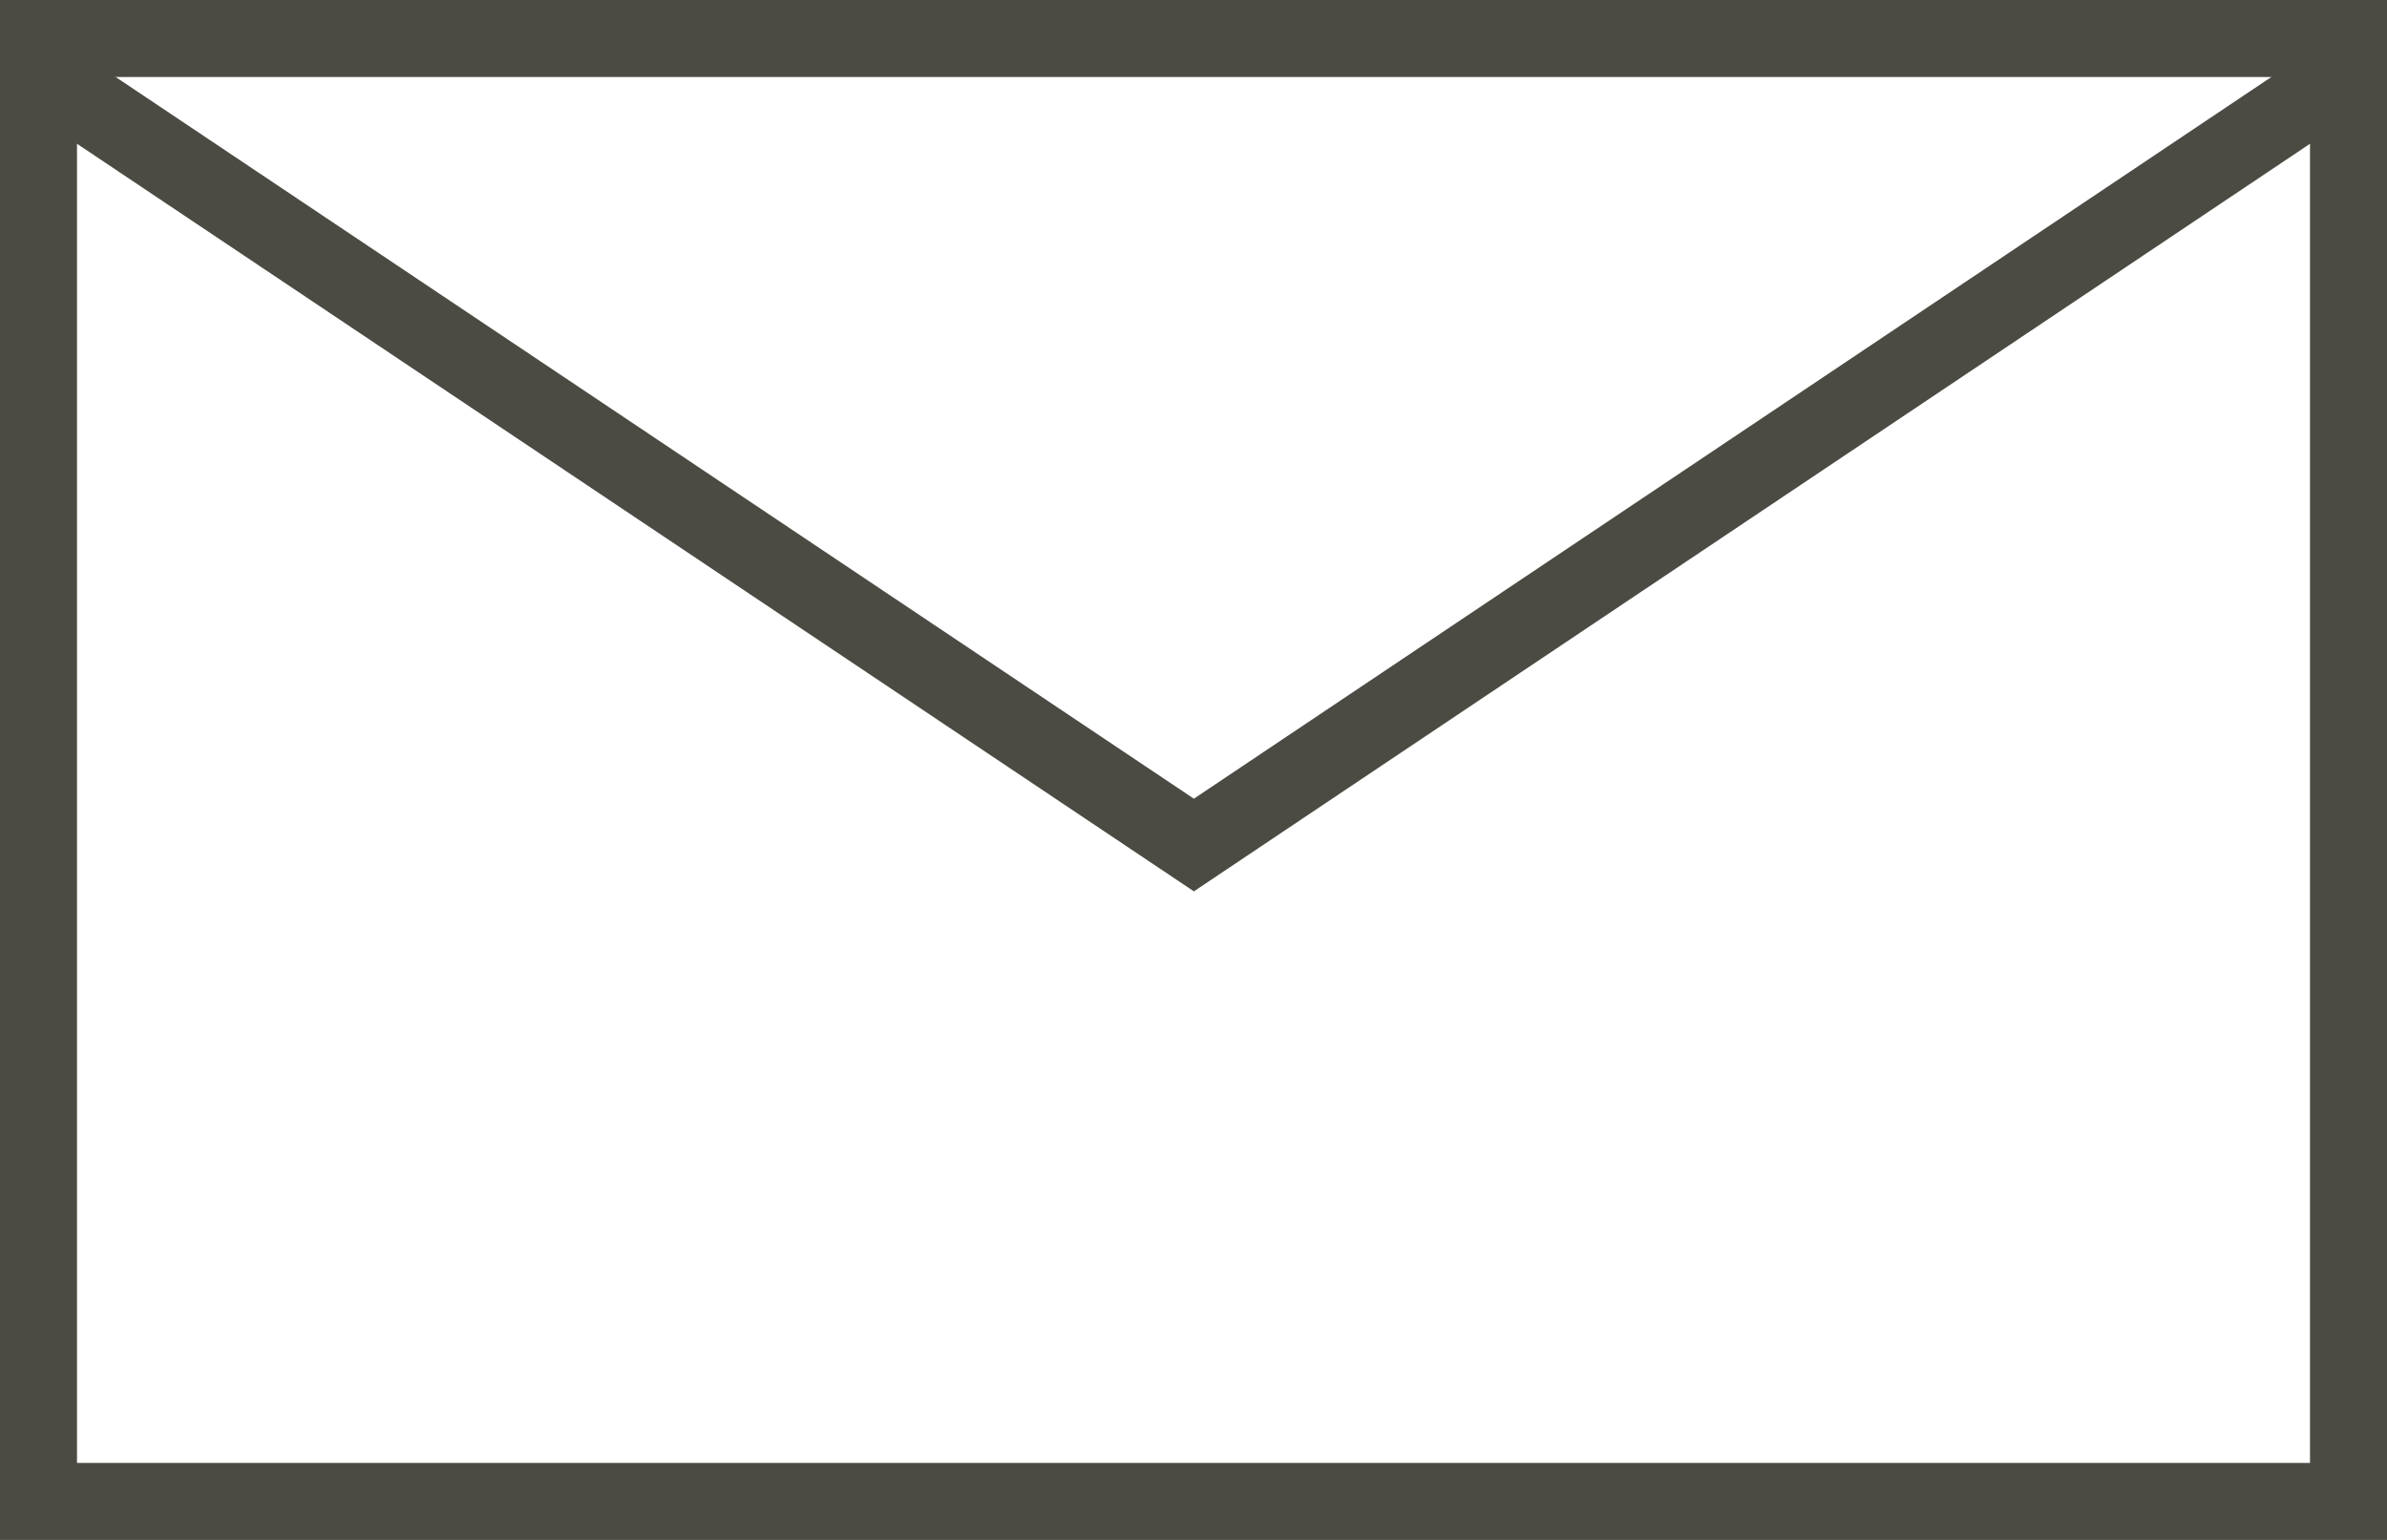
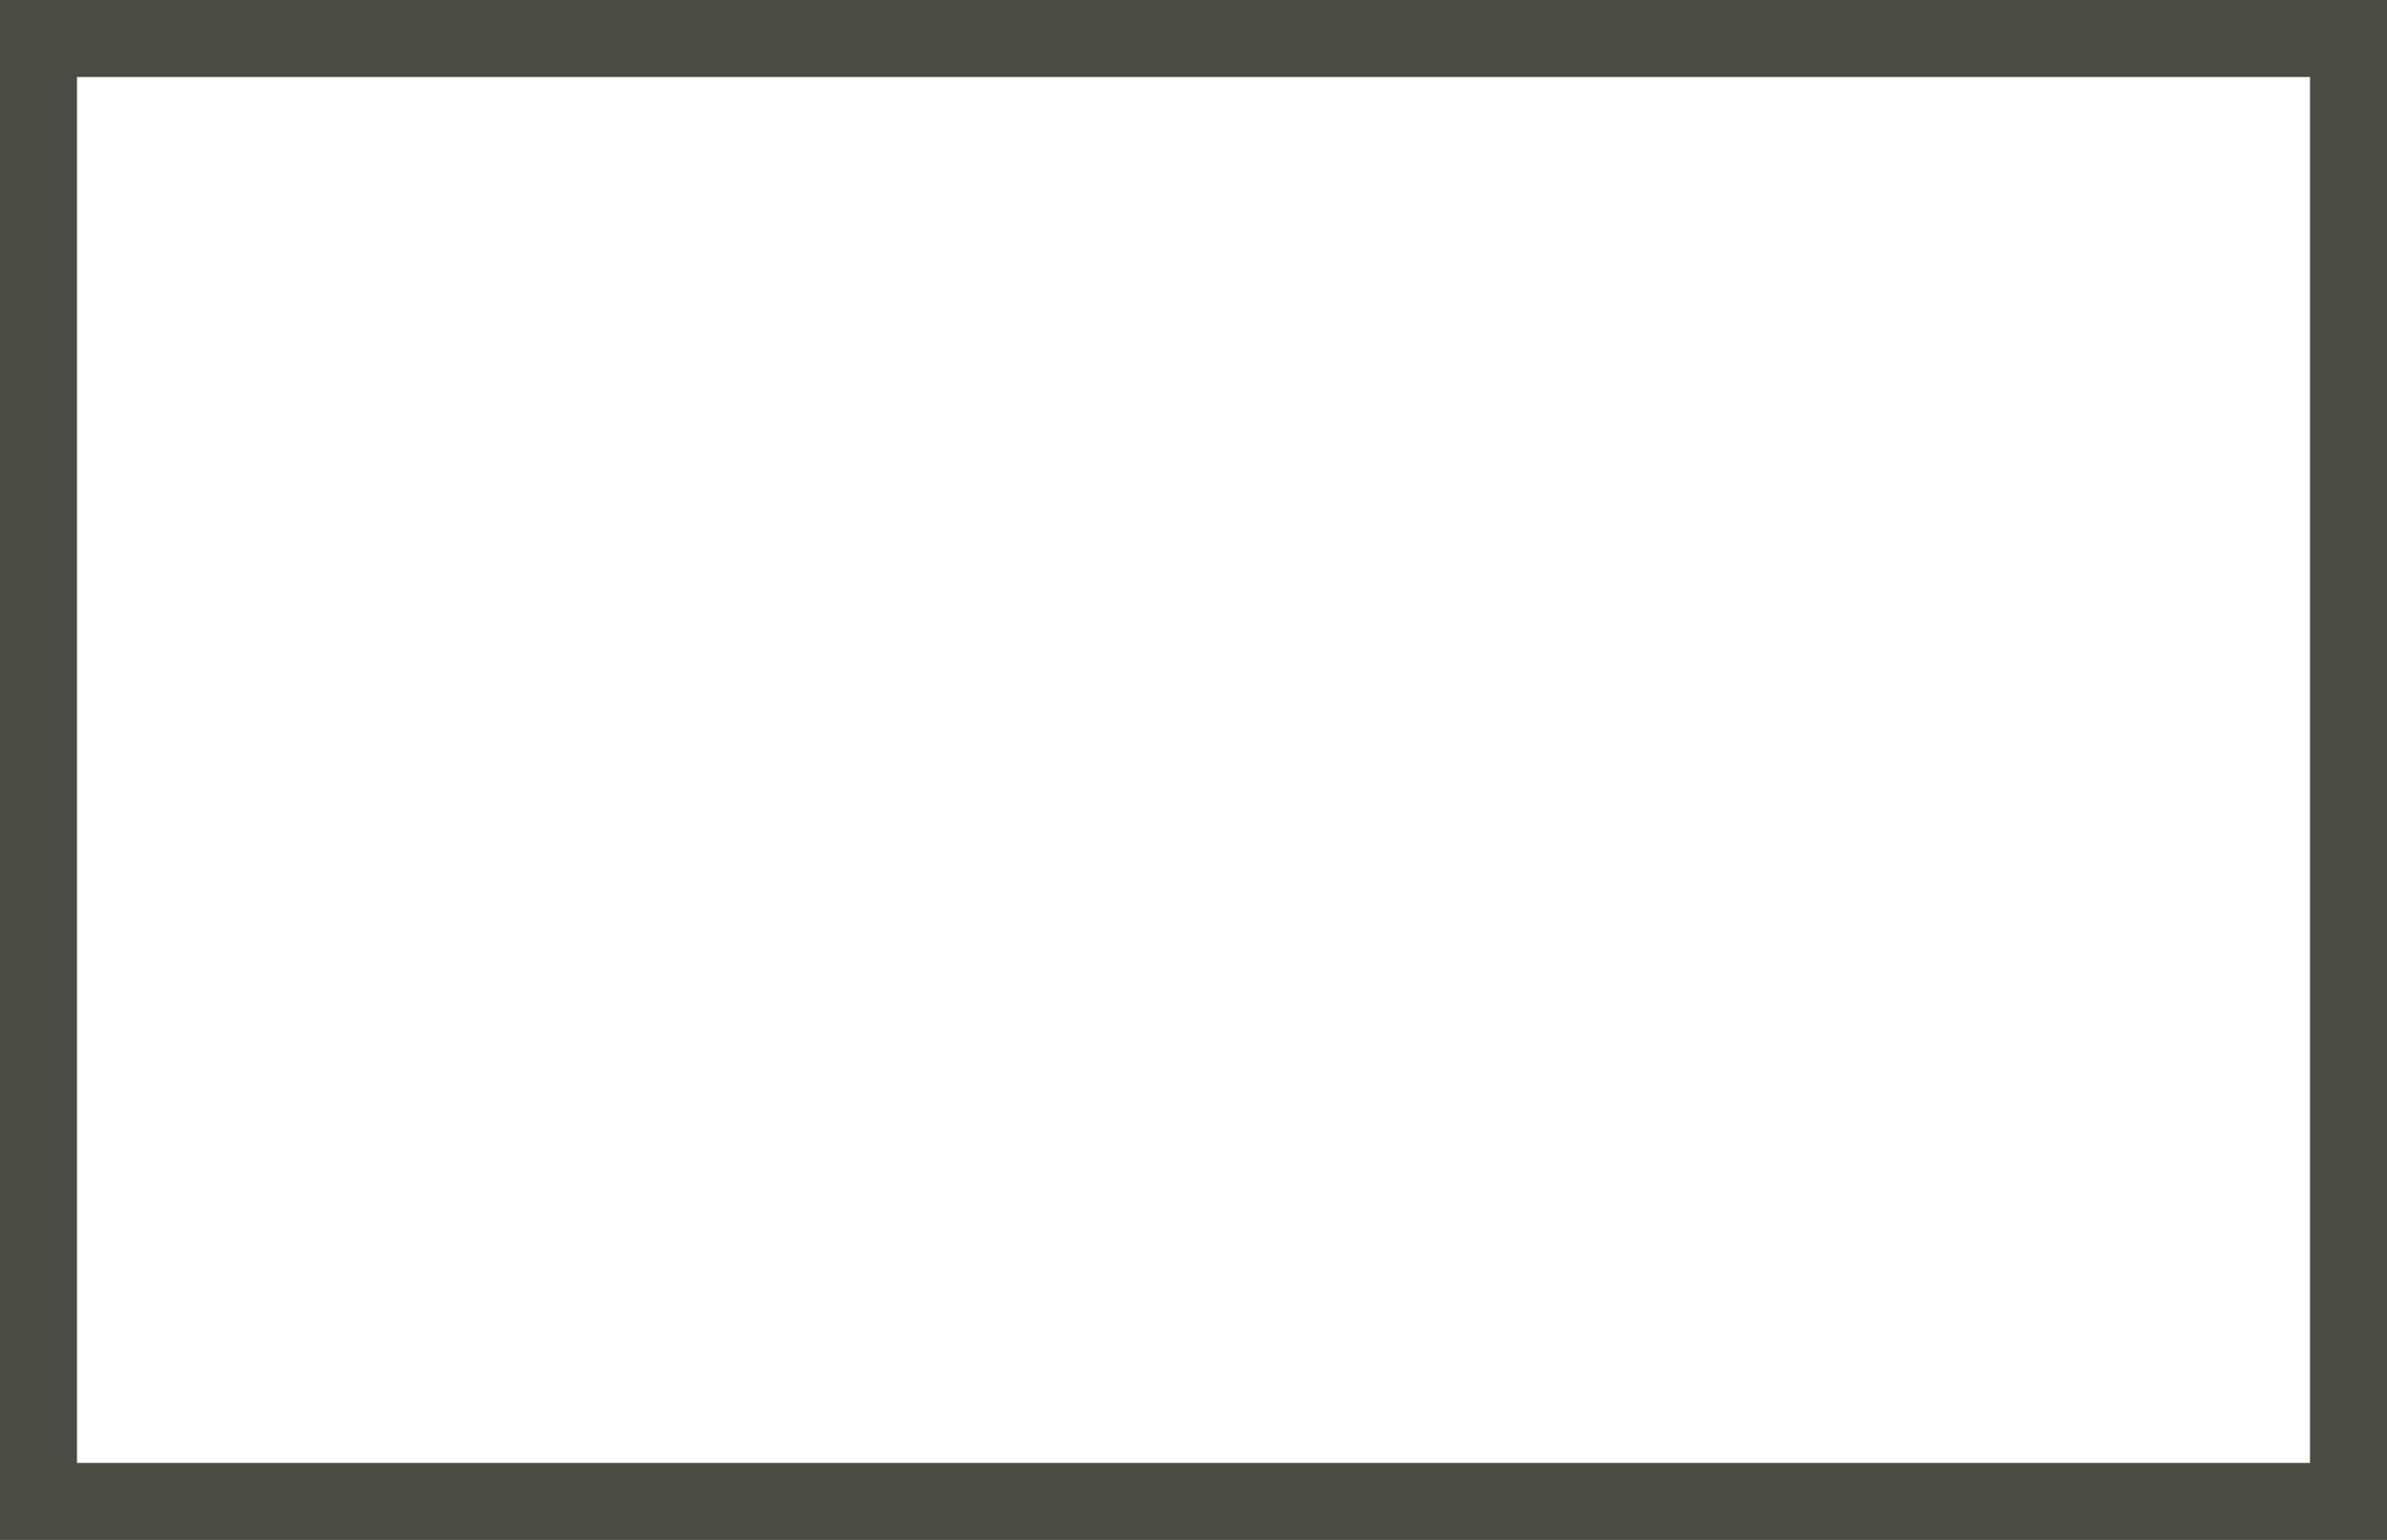
<svg xmlns="http://www.w3.org/2000/svg" id="icon_contact.svg" width="62" height="40" viewBox="0 0 62 40">
  <defs>
    <style>
      .cls-1 {
        fill: #fff;
        fill-opacity: 0;
      }

      .cls-1, .cls-2 {
        stroke: #4c4b43;
        stroke-width: 2px;
      }

      .cls-2 {
        fill: none;
        fill-rule: evenodd;
      }
    </style>
  </defs>
  <rect id="長方形_20" data-name="長方形 20" class="cls-1" x="1" y="1" width="60" height="38" />
-   <path id="シェイプ_4" data-name="シェイプ 4" class="cls-2" d="M1584.58,1041.25l29.43,19.7,29.41-19.7" transform="translate(-1583 -1039)" />
</svg>